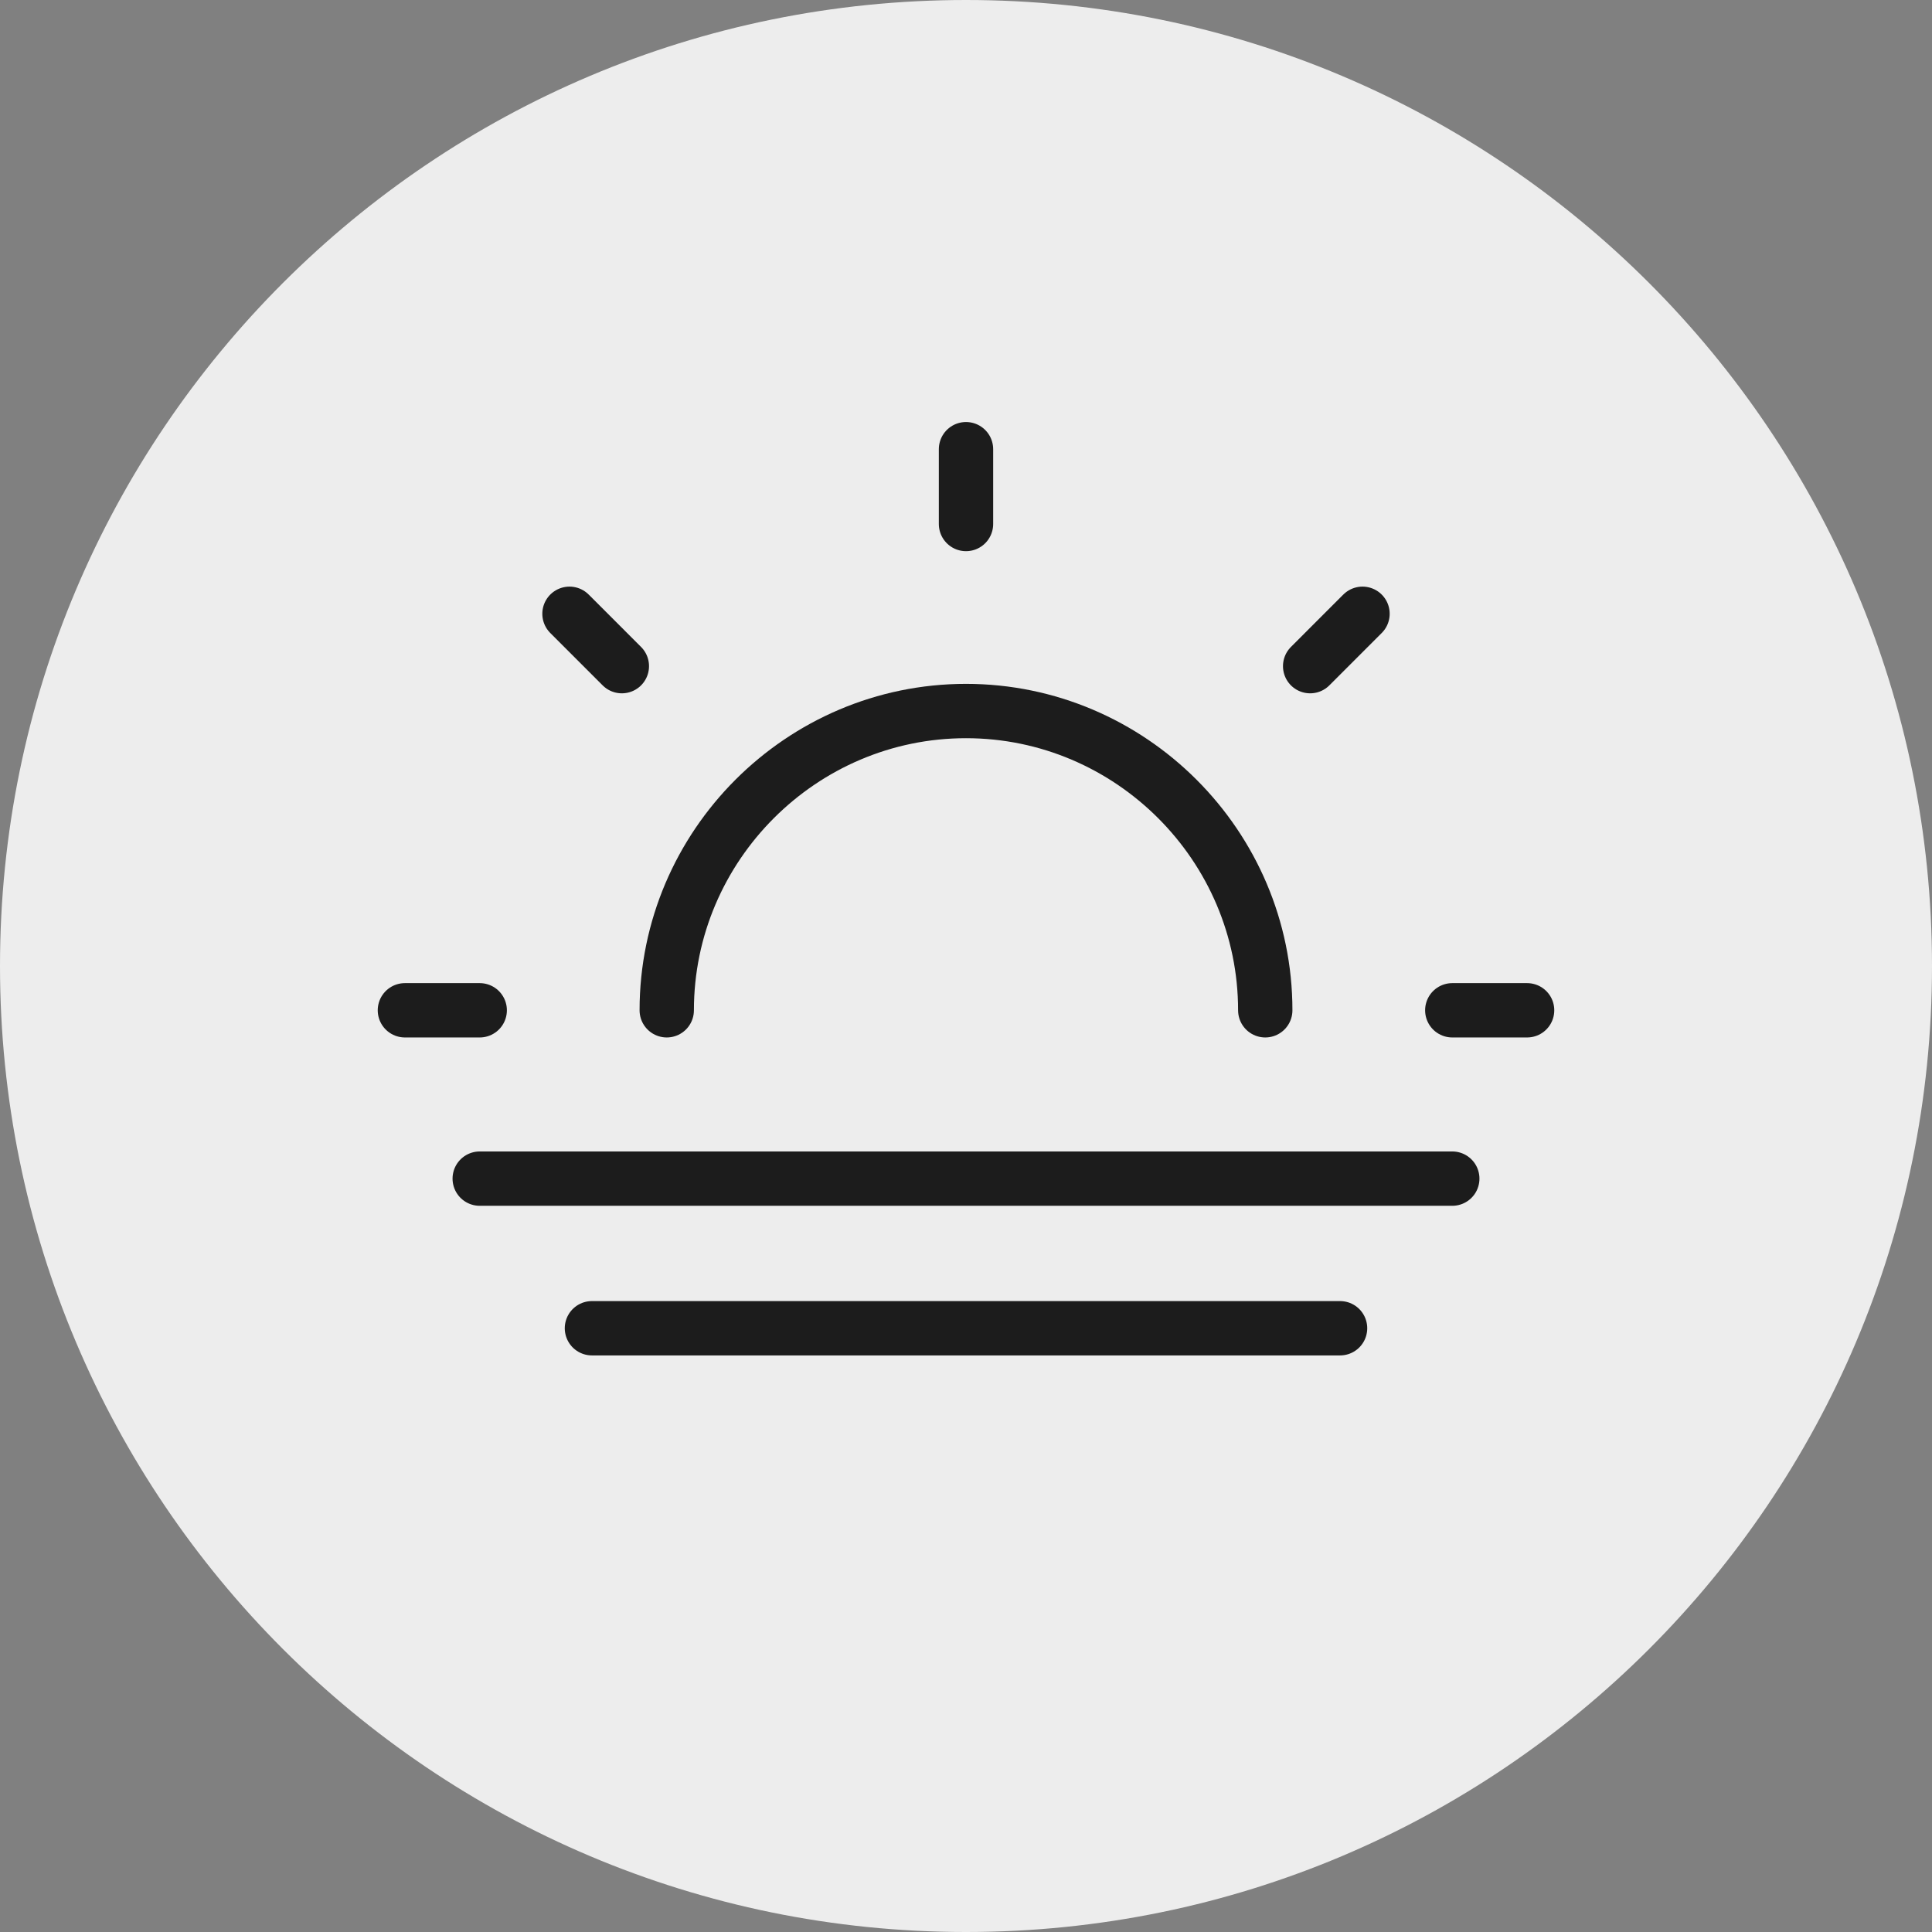
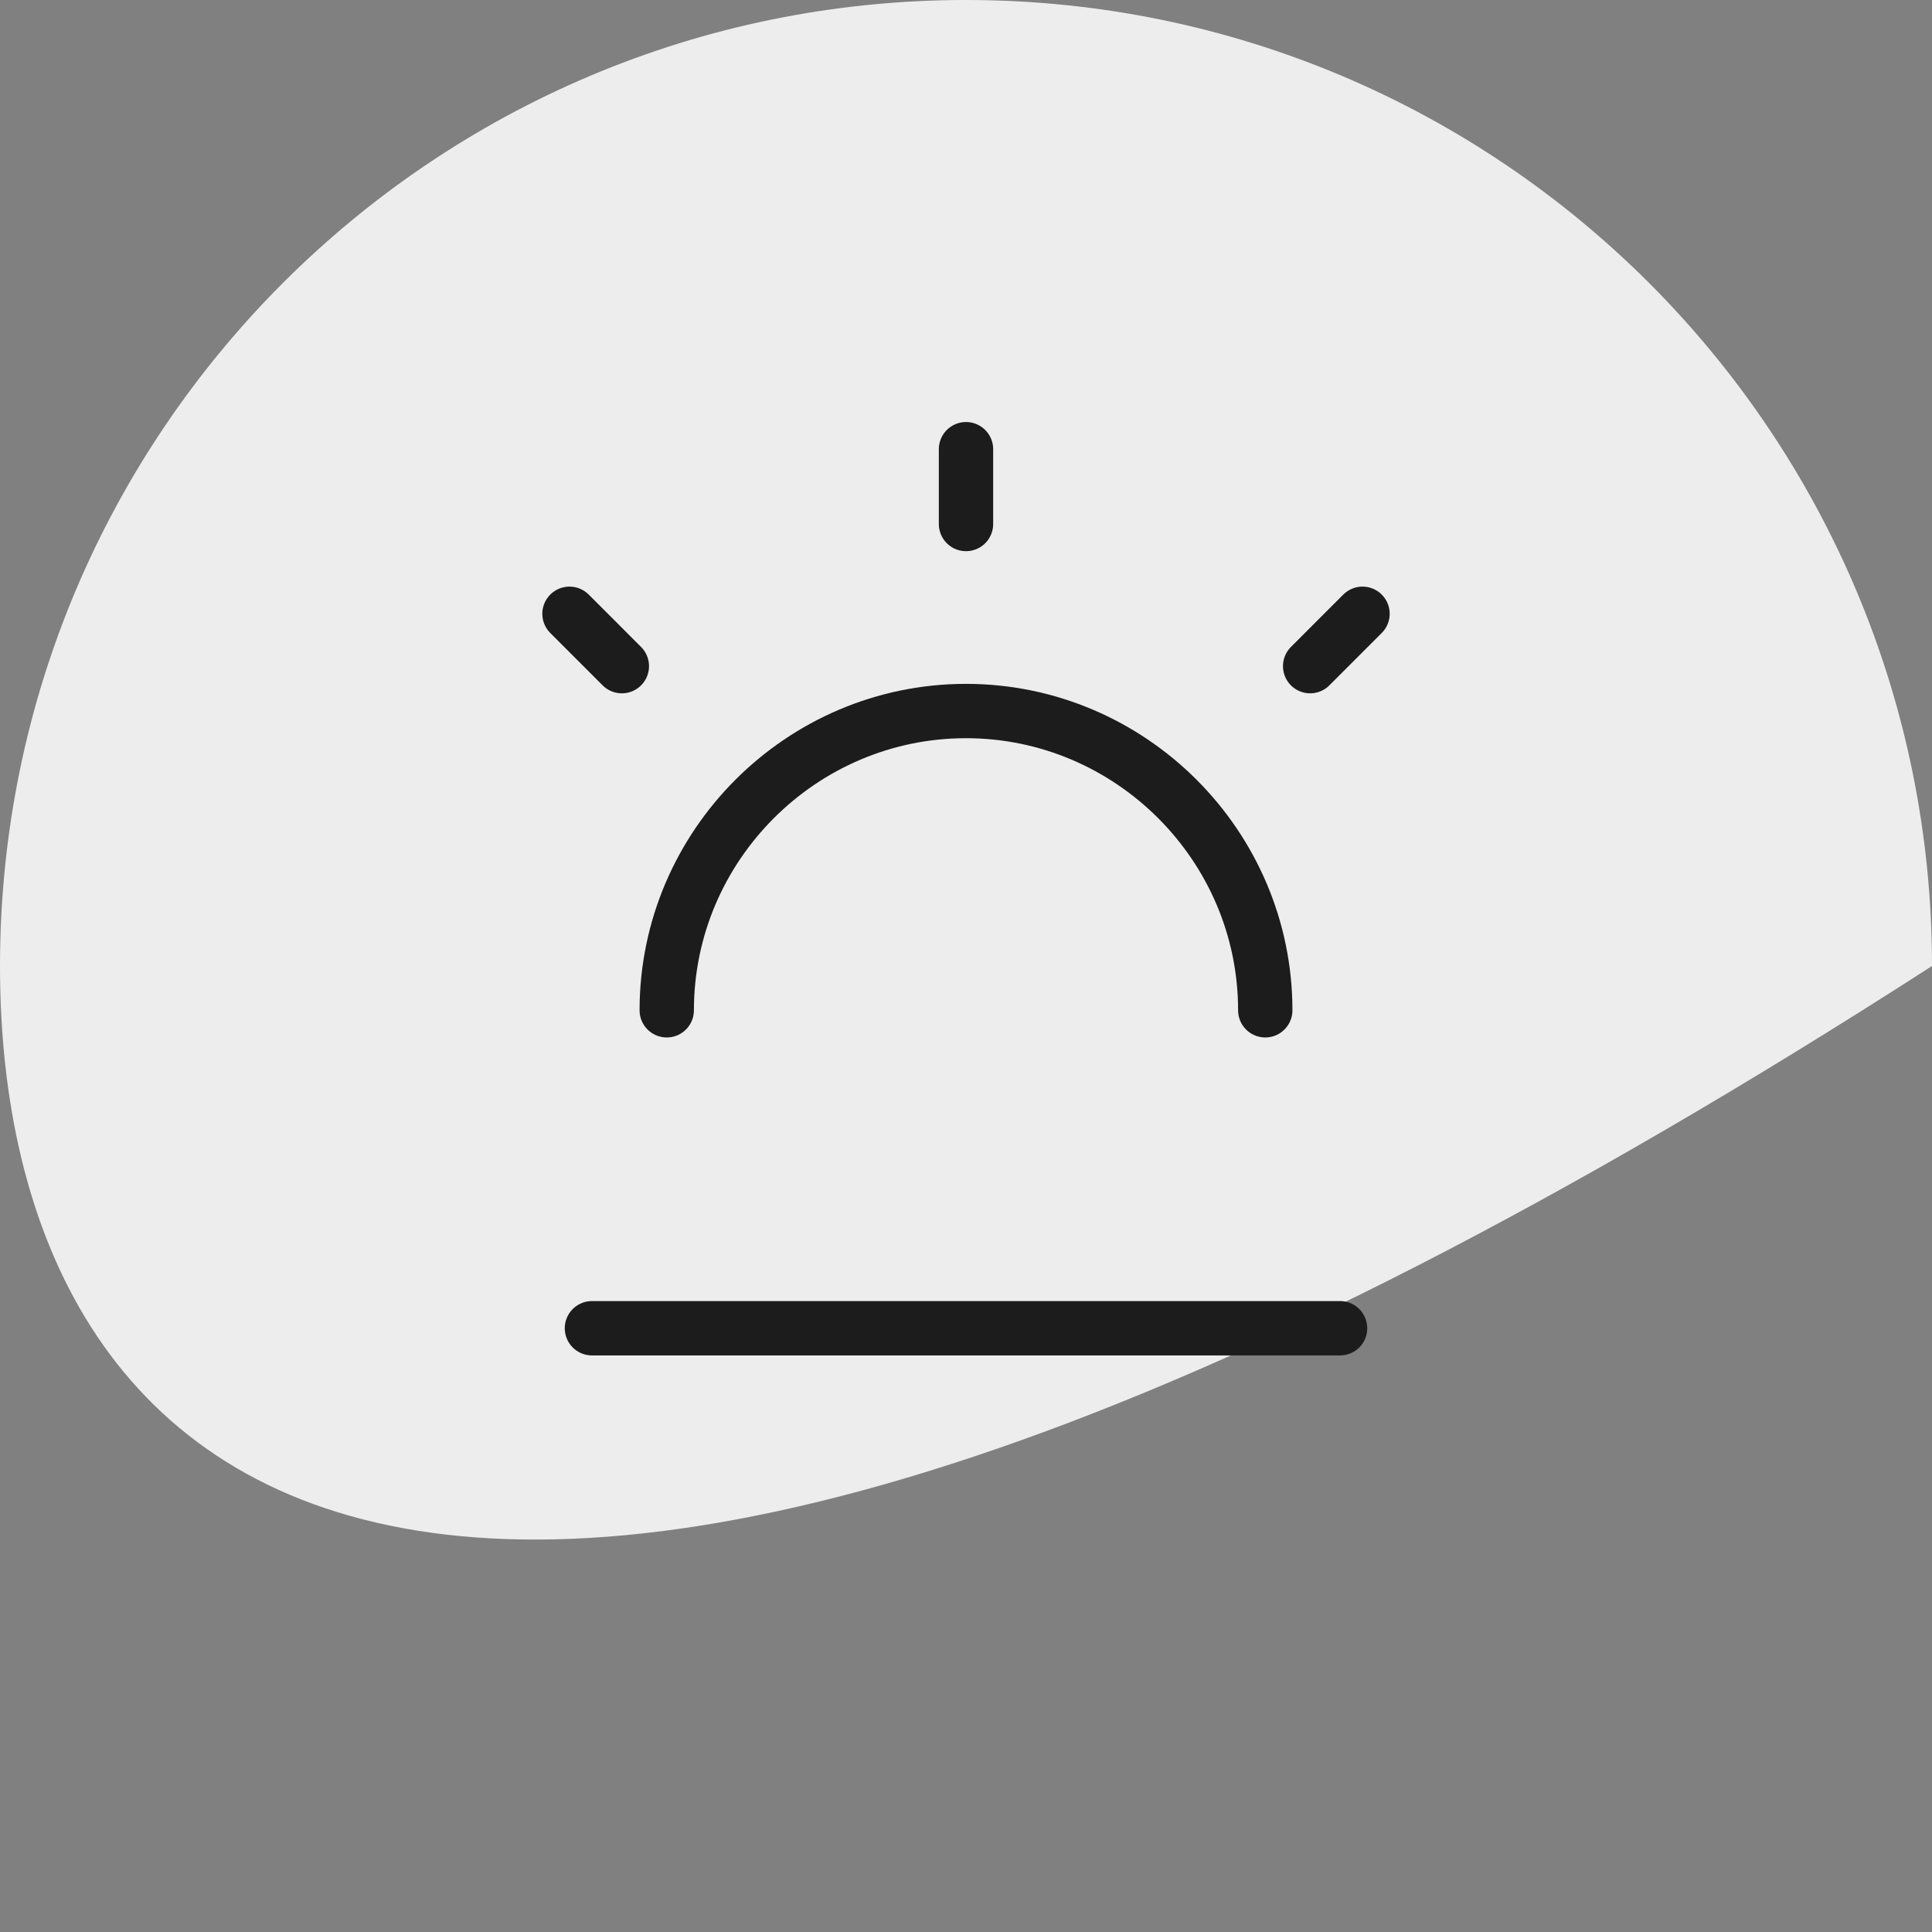
<svg xmlns="http://www.w3.org/2000/svg" id="Layer_1" width="200" height="200" version="1.1" viewBox="0 0 200 200">
  <rect x="0" y="0" width="200" height="200" fill="#808080" stroke="none" />
-   <path d="M100,0h0c55.228,0,100,44.772,100,100h0c0,55.228-44.772,100-100,100h0C44.772,200,0,155.228,0,100h0C0,44.772,44.772,0,100,0Z" style="fill: #ededed;" />
+   <path d="M100,0h0c55.228,0,100,44.772,100,100h0h0C44.772,200,0,155.228,0,100h0C0,44.772,44.772,0,100,0Z" style="fill: #ededed;" />
  <g>
-     <line x1="49.66" y1="122.011" x2="150.34" y2="122.011" style="fill: none; stroke: #1c1c1c; stroke-linecap: round; stroke-linejoin: round; stroke-width: 5.625px;" />
    <line x1="61.277" y1="137.5" x2="138.723" y2="137.5" style="fill: none; stroke: #1c1c1c; stroke-linecap: round; stroke-linejoin: round; stroke-width: 5.625px;" />
-     <line x1="41.915" y1="104.585" x2="49.66" y2="104.585" style="fill: none; stroke: #1c1c1c; stroke-linecap: round; stroke-linejoin: round; stroke-width: 5.625px;" />
    <line x1="58.953" y1="63.538" x2="64.374" y2="68.96" style="fill: none; stroke: #1c1c1c; stroke-linecap: round; stroke-linejoin: round; stroke-width: 5.625px;" />
    <line x1="100" y1="46.5" x2="100" y2="54.245" style="fill: none; stroke: #1c1c1c; stroke-linecap: round; stroke-linejoin: round; stroke-width: 5.625px;" />
    <line x1="141.047" y1="63.538" x2="135.626" y2="68.96" style="fill: none; stroke: #1c1c1c; stroke-linecap: round; stroke-linejoin: round; stroke-width: 5.625px;" />
-     <line x1="158.085" y1="104.585" x2="150.34" y2="104.585" style="fill: none; stroke: #1c1c1c; stroke-linecap: round; stroke-linejoin: round; stroke-width: 5.625px;" />
    <path d="M69.021,104.585c0-17.038,13.94-30.979,30.979-30.979s30.979,13.94,30.979,30.979" style="fill: none; stroke: #1c1c1c; stroke-linecap: round; stroke-linejoin: round; stroke-width: 5.625px;" />
  </g>
</svg>